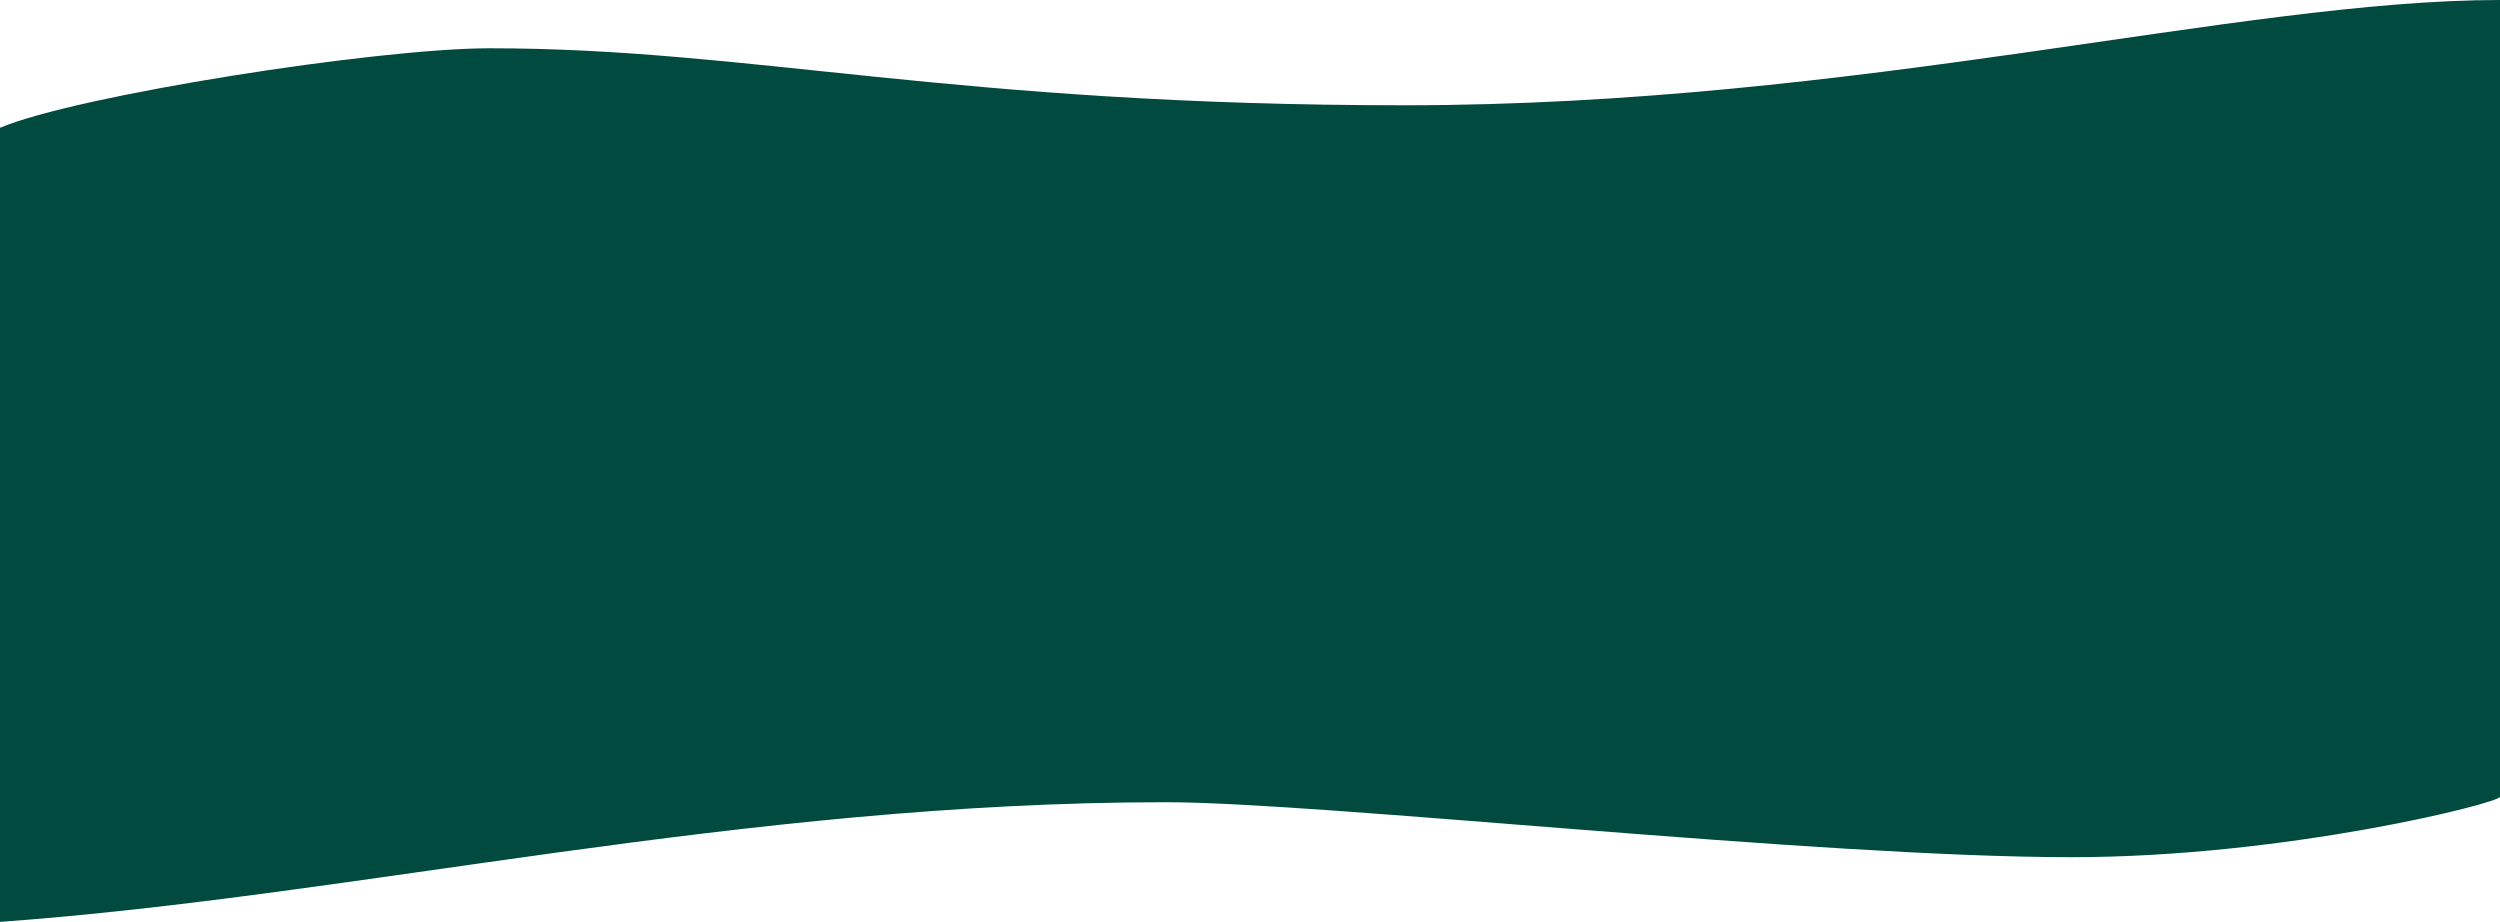
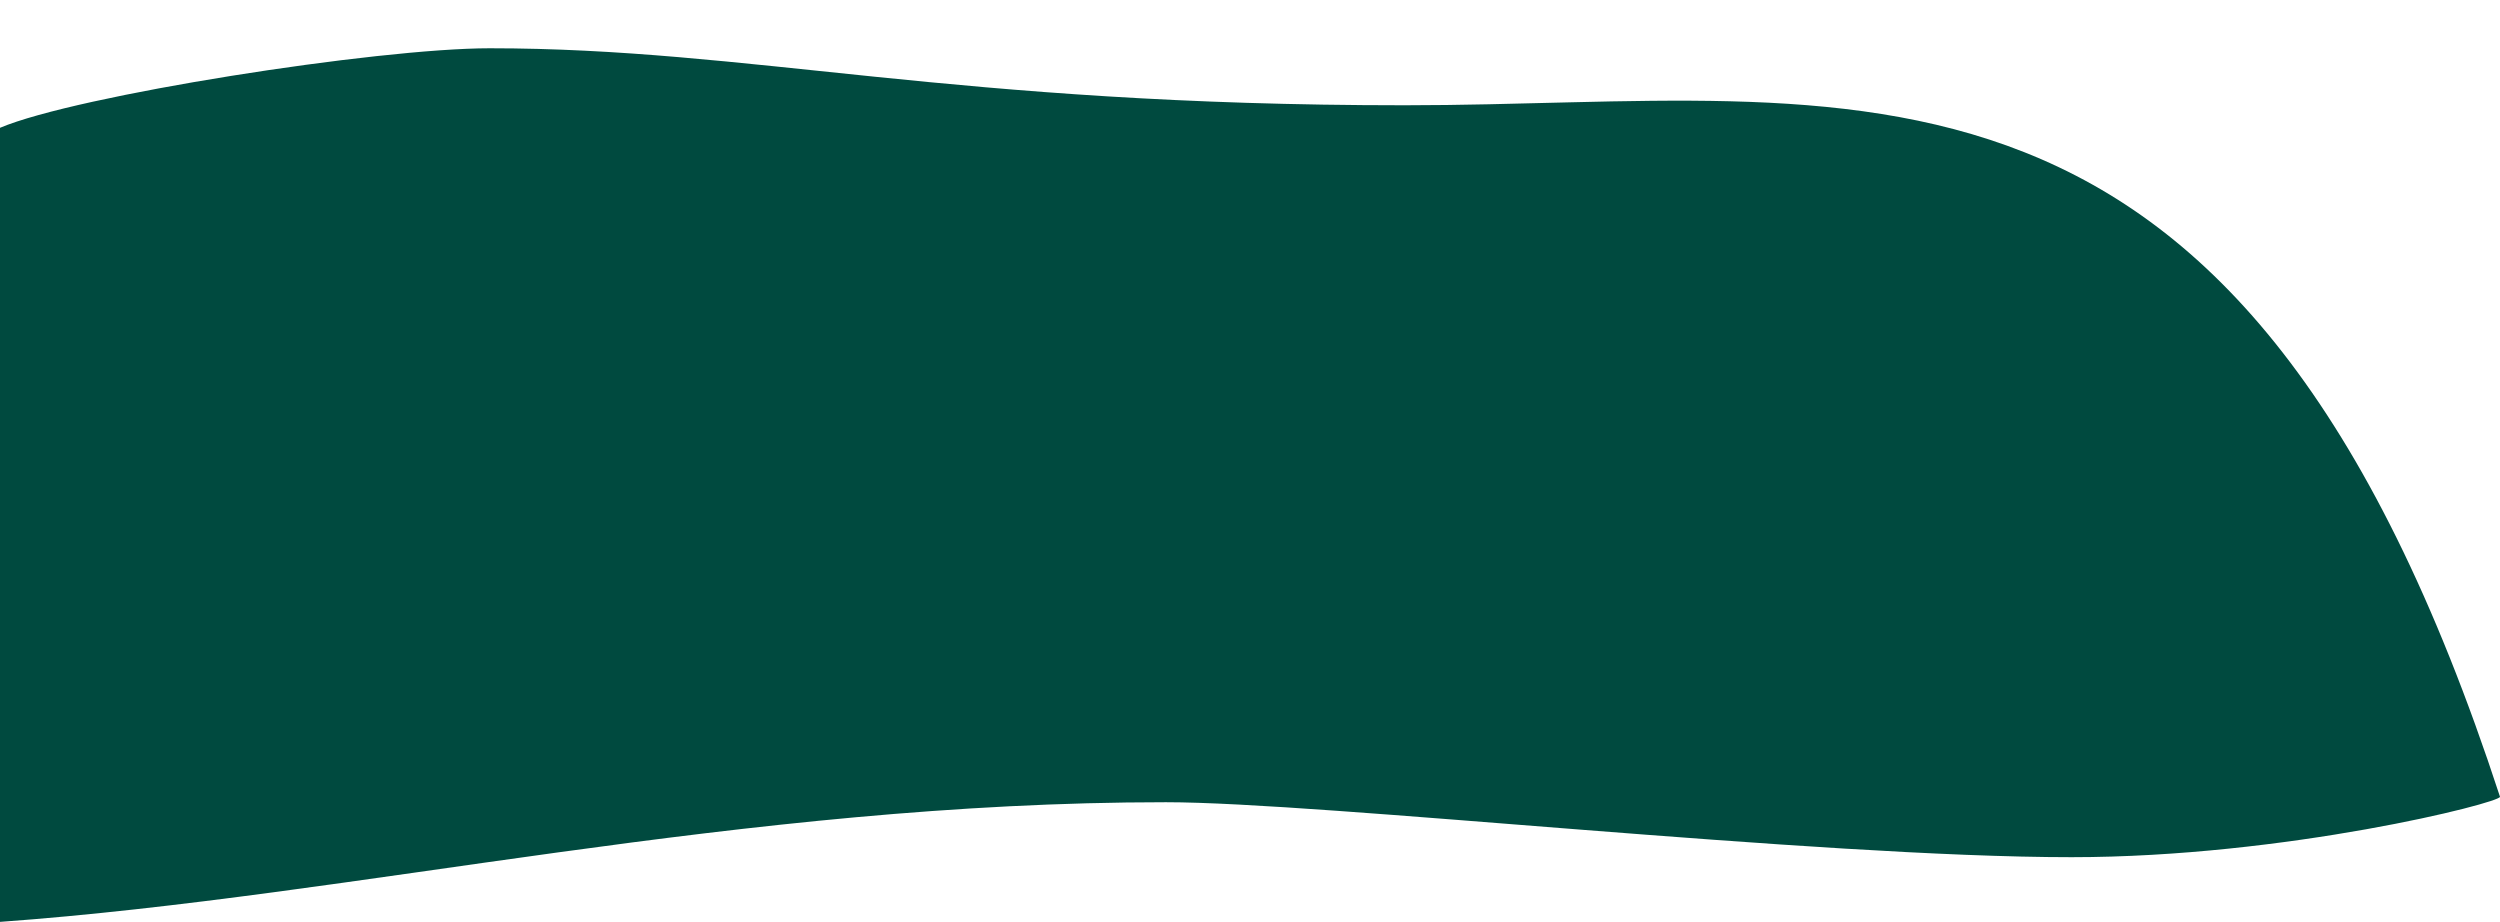
<svg xmlns="http://www.w3.org/2000/svg" width="1920" height="708" viewBox="0 0 1920 708" fill="none">
-   <path d="M376.088 37.071C289.452 37.071 58.592 73.271 0 98.159V708C274.429 688.159 570.391 616.106 895.399 616.106C1014.59 616.106 1395.18 658.319 1590.99 658.319C1755.5 658.319 1920 616.628 1920 611.929V0C1720.19 0 1426.23 80.85 1078.69 80.85C731.142 80.85 576.401 37.071 376.088 37.071Z" fill="#004A3F" />
+   <path d="M376.088 37.071C289.452 37.071 58.592 73.271 0 98.159V708C274.429 688.159 570.391 616.106 895.399 616.106C1014.59 616.106 1395.18 658.319 1590.99 658.319C1755.5 658.319 1920 616.628 1920 611.929C1720.19 0 1426.23 80.85 1078.69 80.85C731.142 80.85 576.401 37.071 376.088 37.071Z" fill="#004A3F" />
</svg>